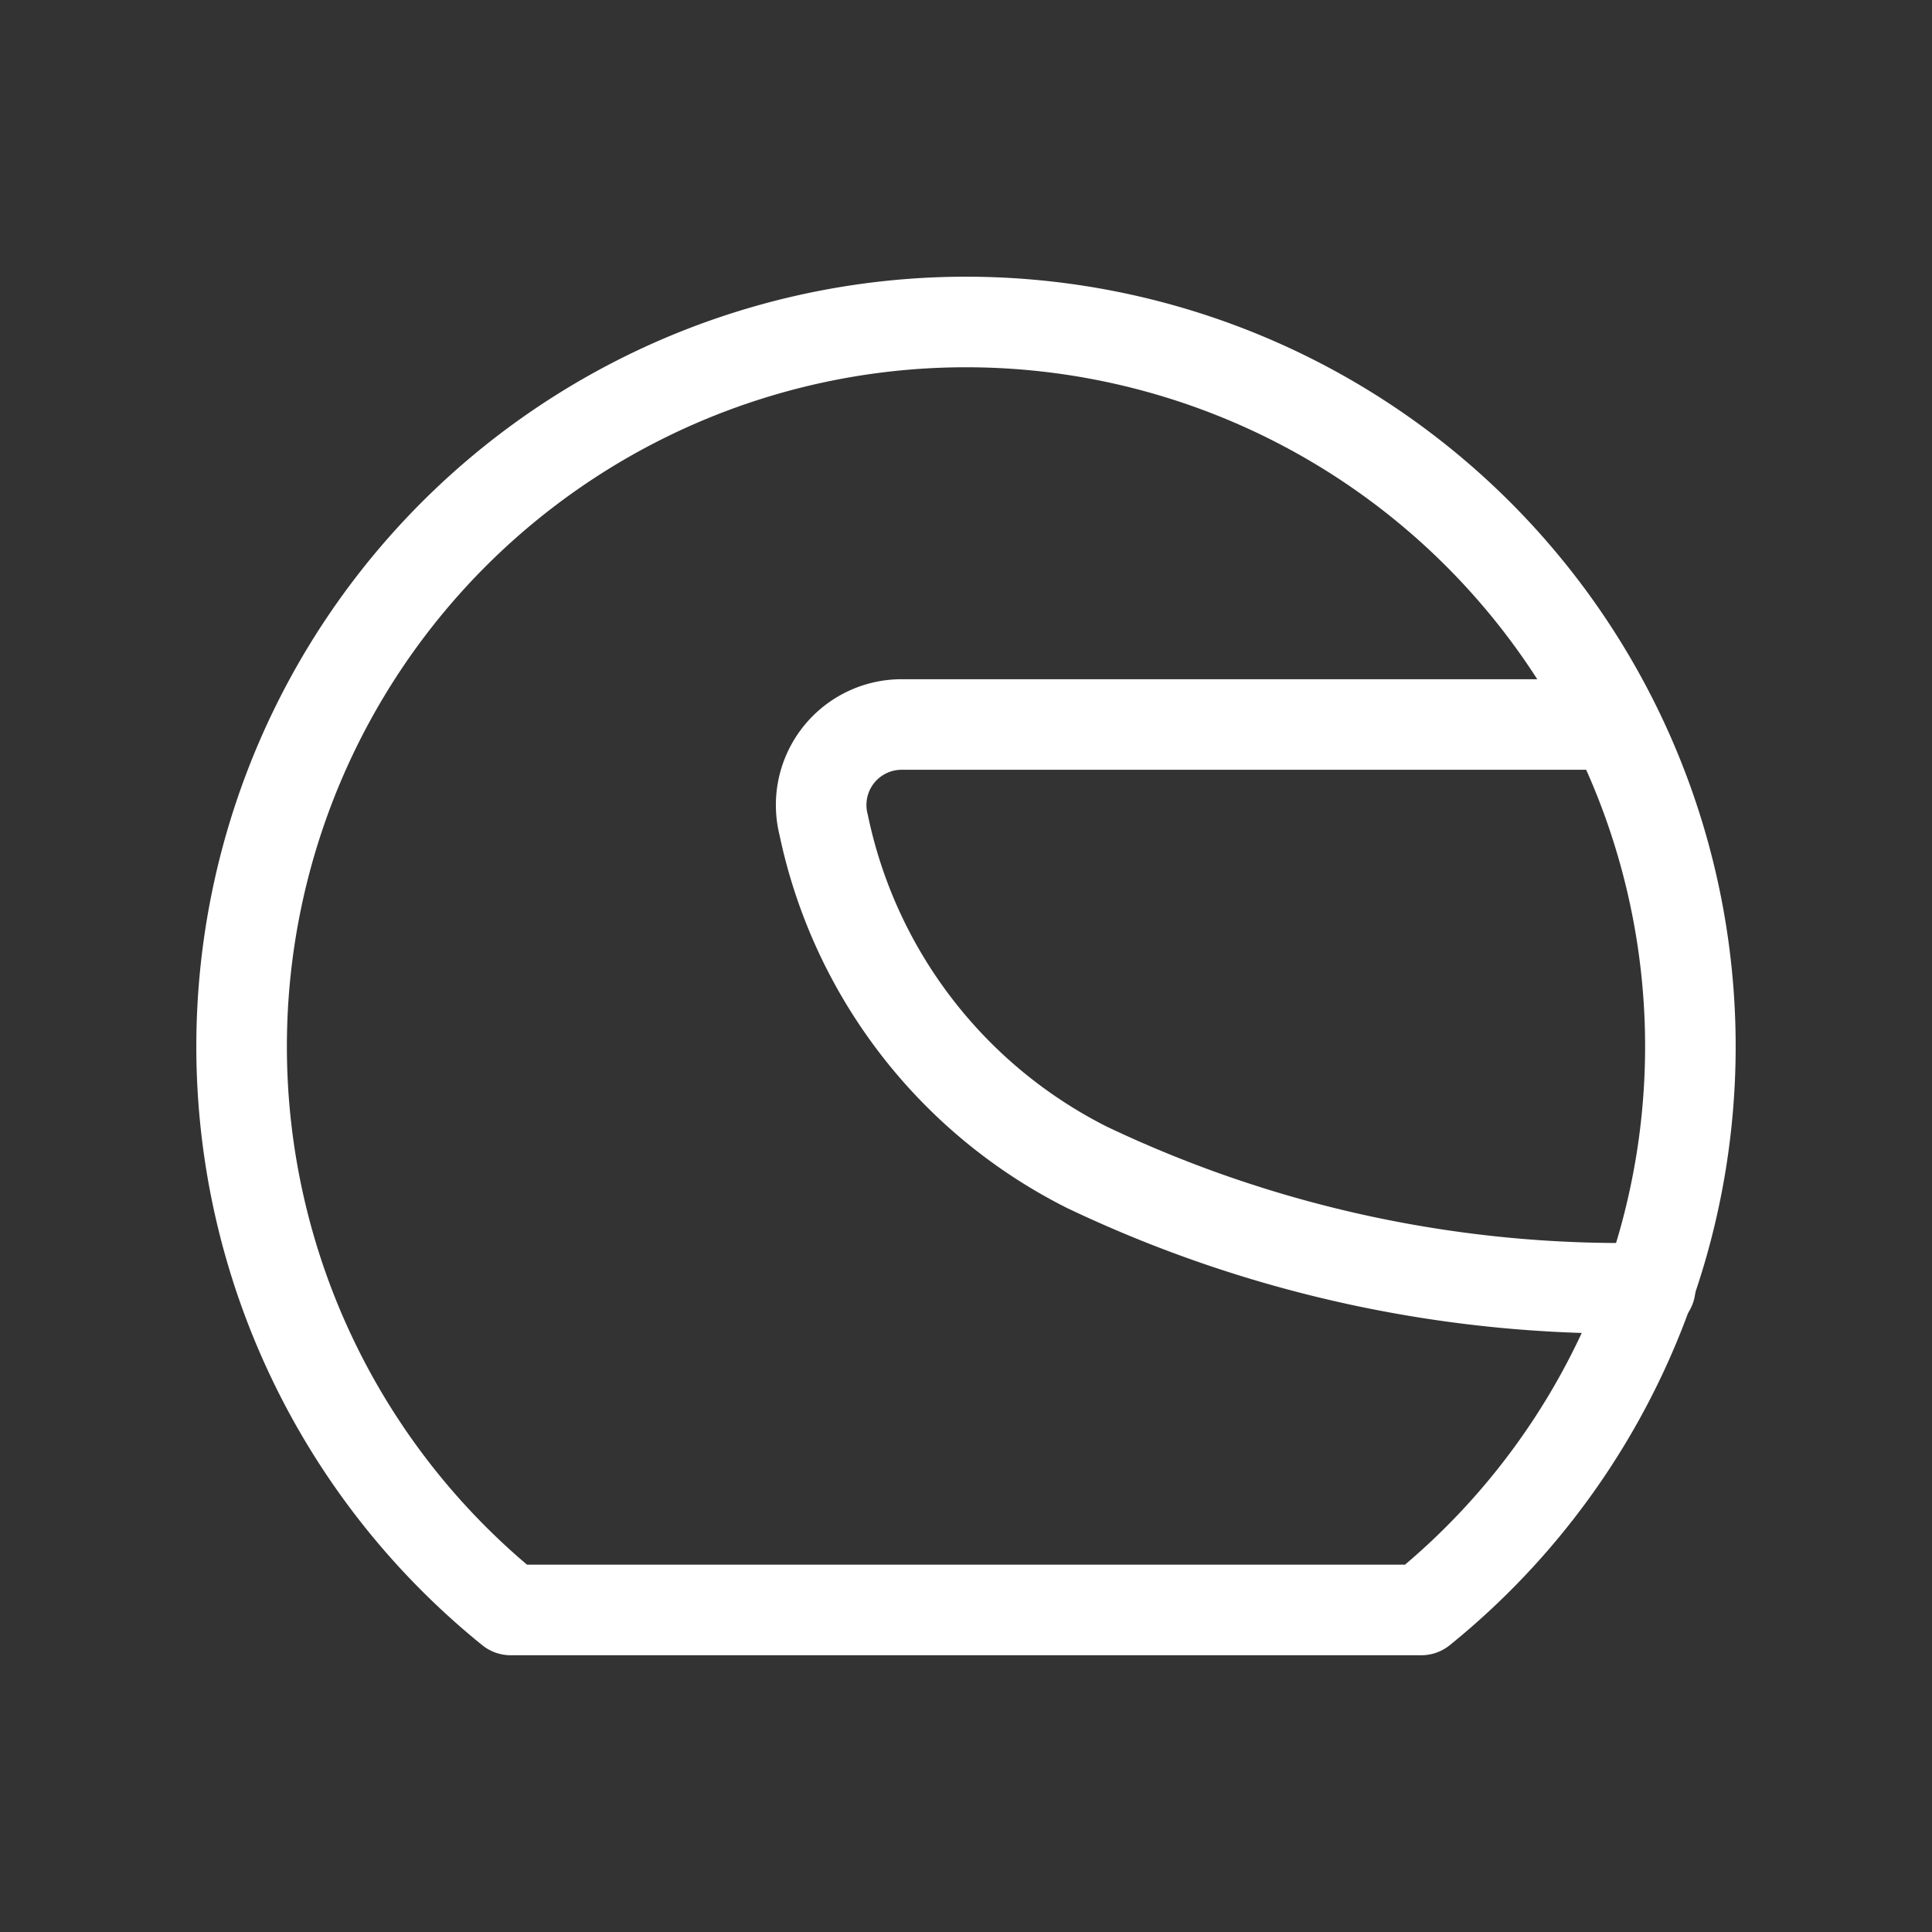
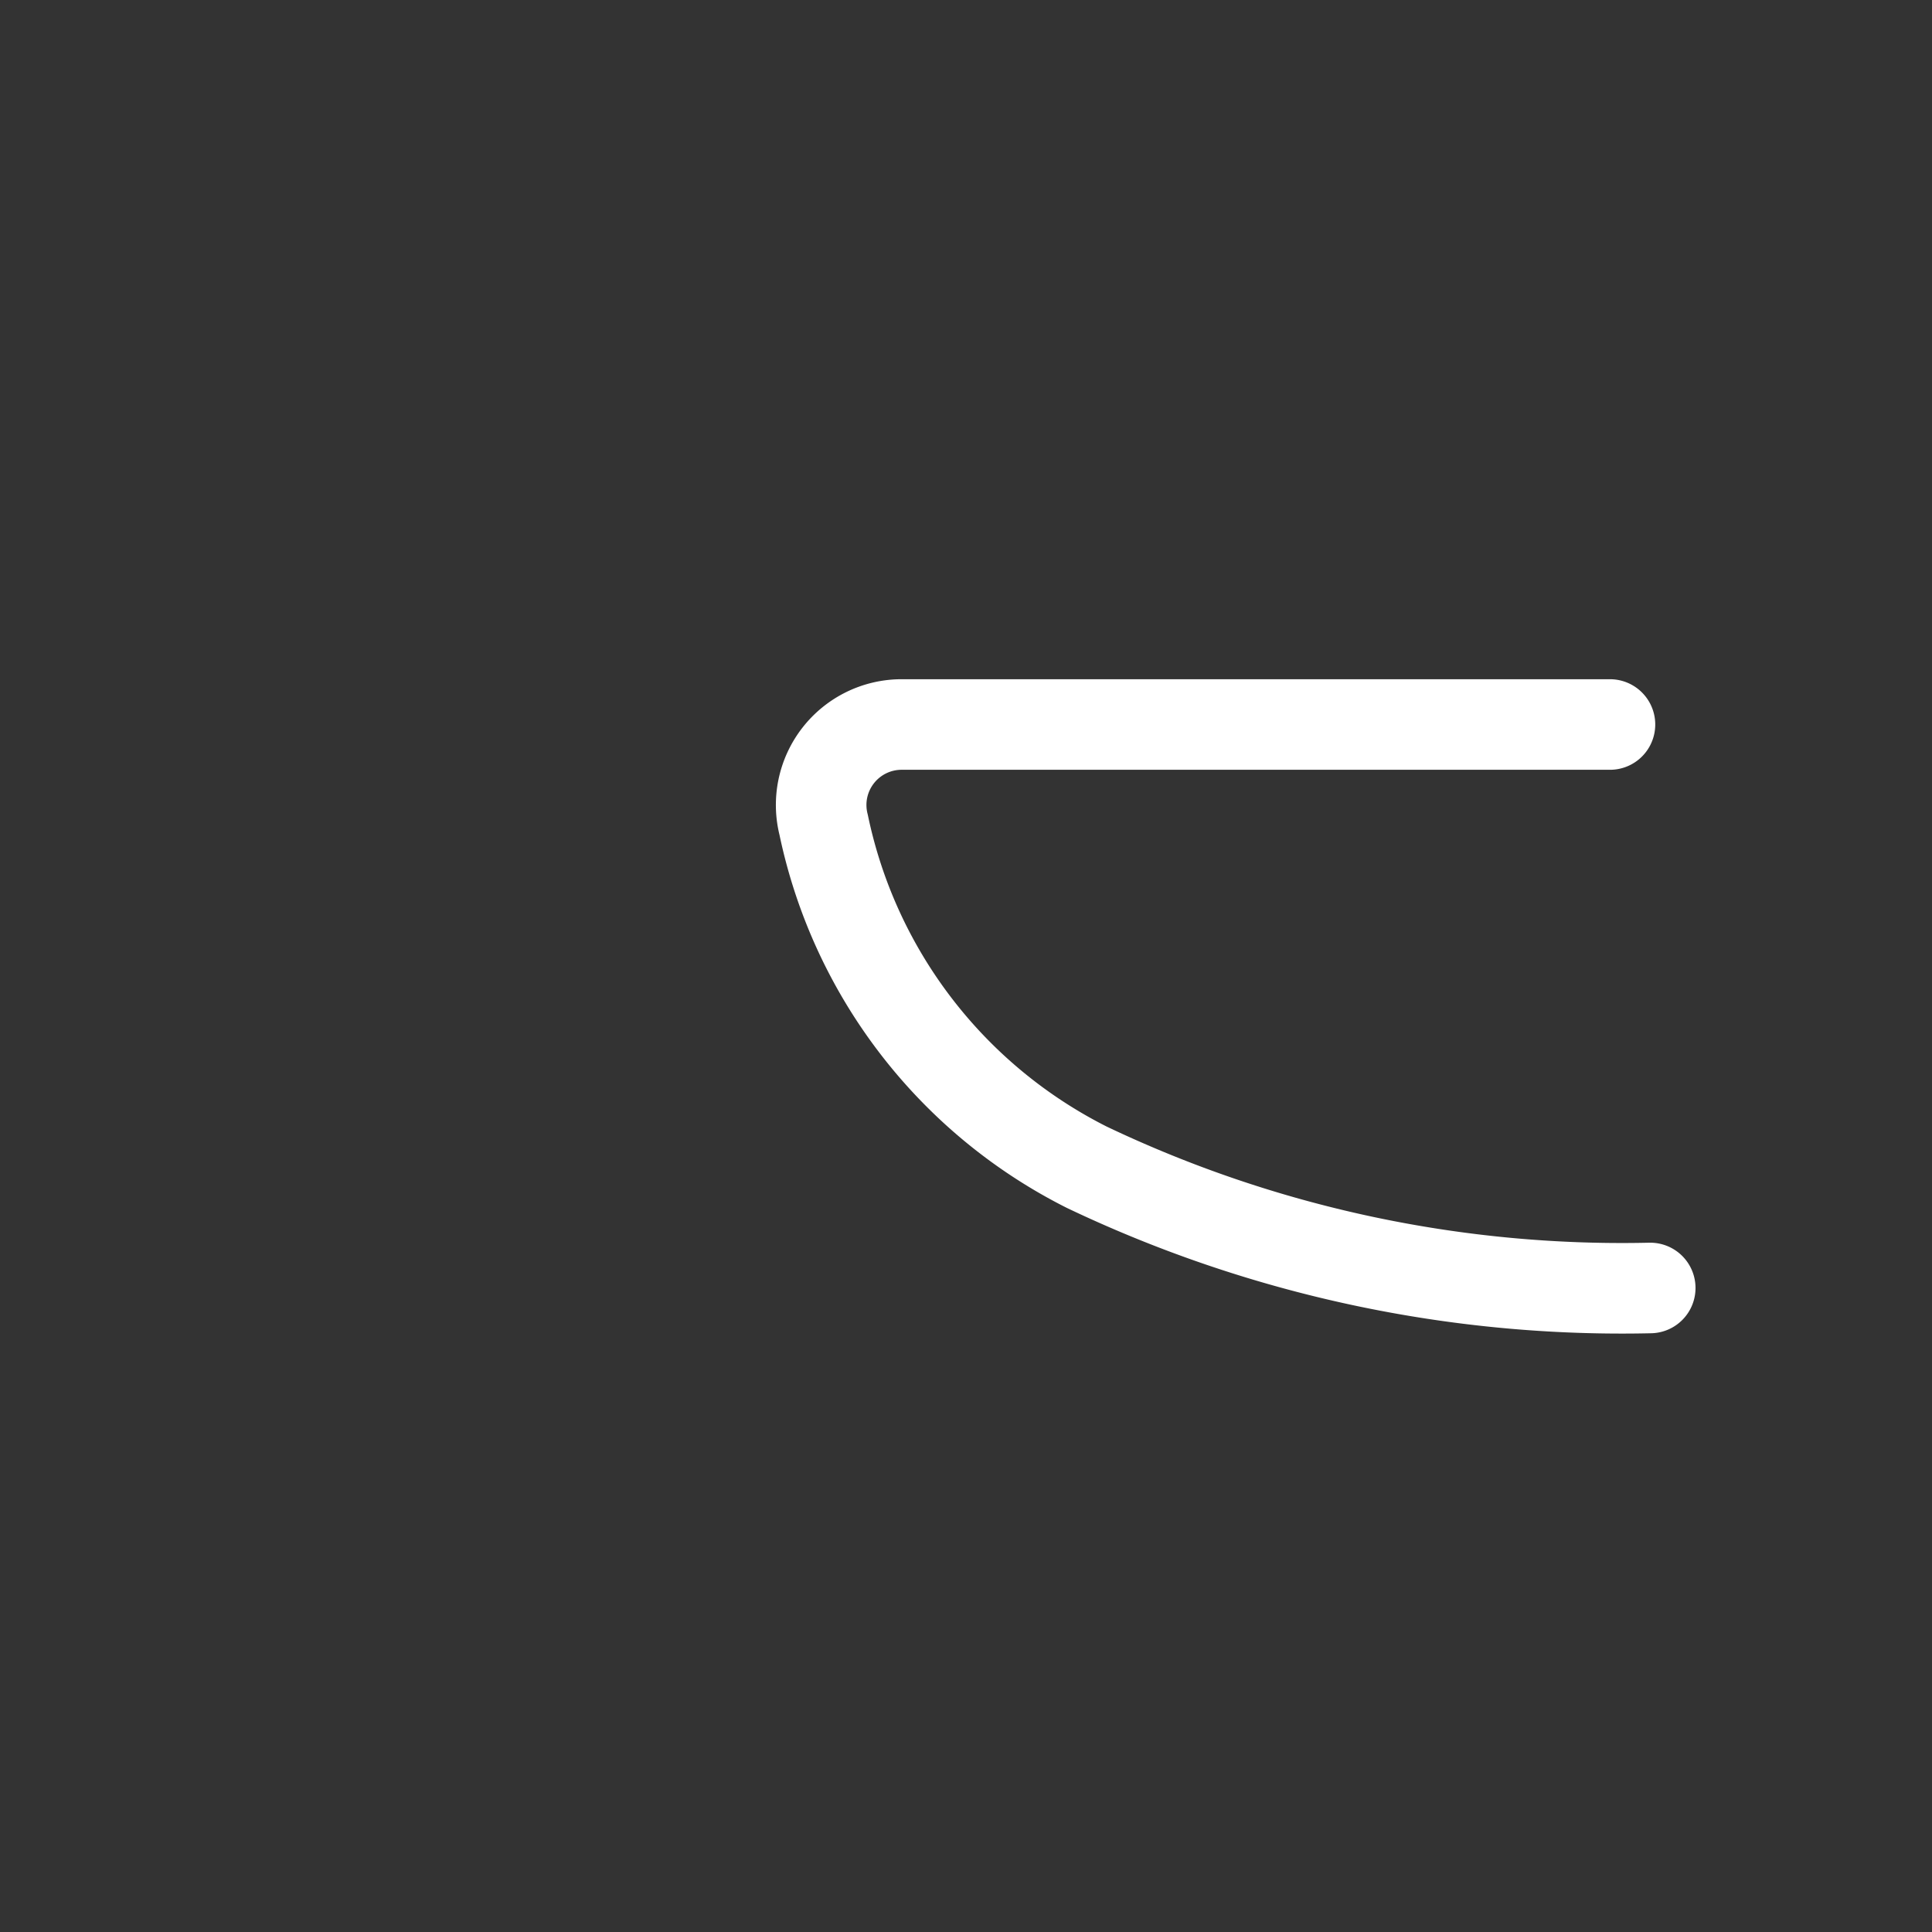
<svg xmlns="http://www.w3.org/2000/svg" width="32" height="32" data-name="グループ 5087" viewBox="0 0 32 32">
  <rect x="0" y="0" width="32" height="32" fill="#333333" stroke="none" />
  <path fill="none" d="M0 0h32v32H0Z" data-name="パス 3987" />
-   <path fill="none" stroke="#fff" stroke-linecap="round" stroke-linejoin="round" stroke-width="1.5" d="M16 5.333a12 12 0 0 1 7.541 21.333H8.459A12 12 0 0 1 16 5.333" data-name="パス 3988" />
  <path fill="none" stroke="#fff" stroke-linecap="round" stroke-linejoin="round" stroke-width="1.5" d="M26.666 12H14.933a1.333 1.333 0 0 0-1.291 1.661A8.23 8.23 0 0 0 18 19.333a20.6 20.6 0 0 0 9.333 2" data-name="パス 3989" />
</svg>